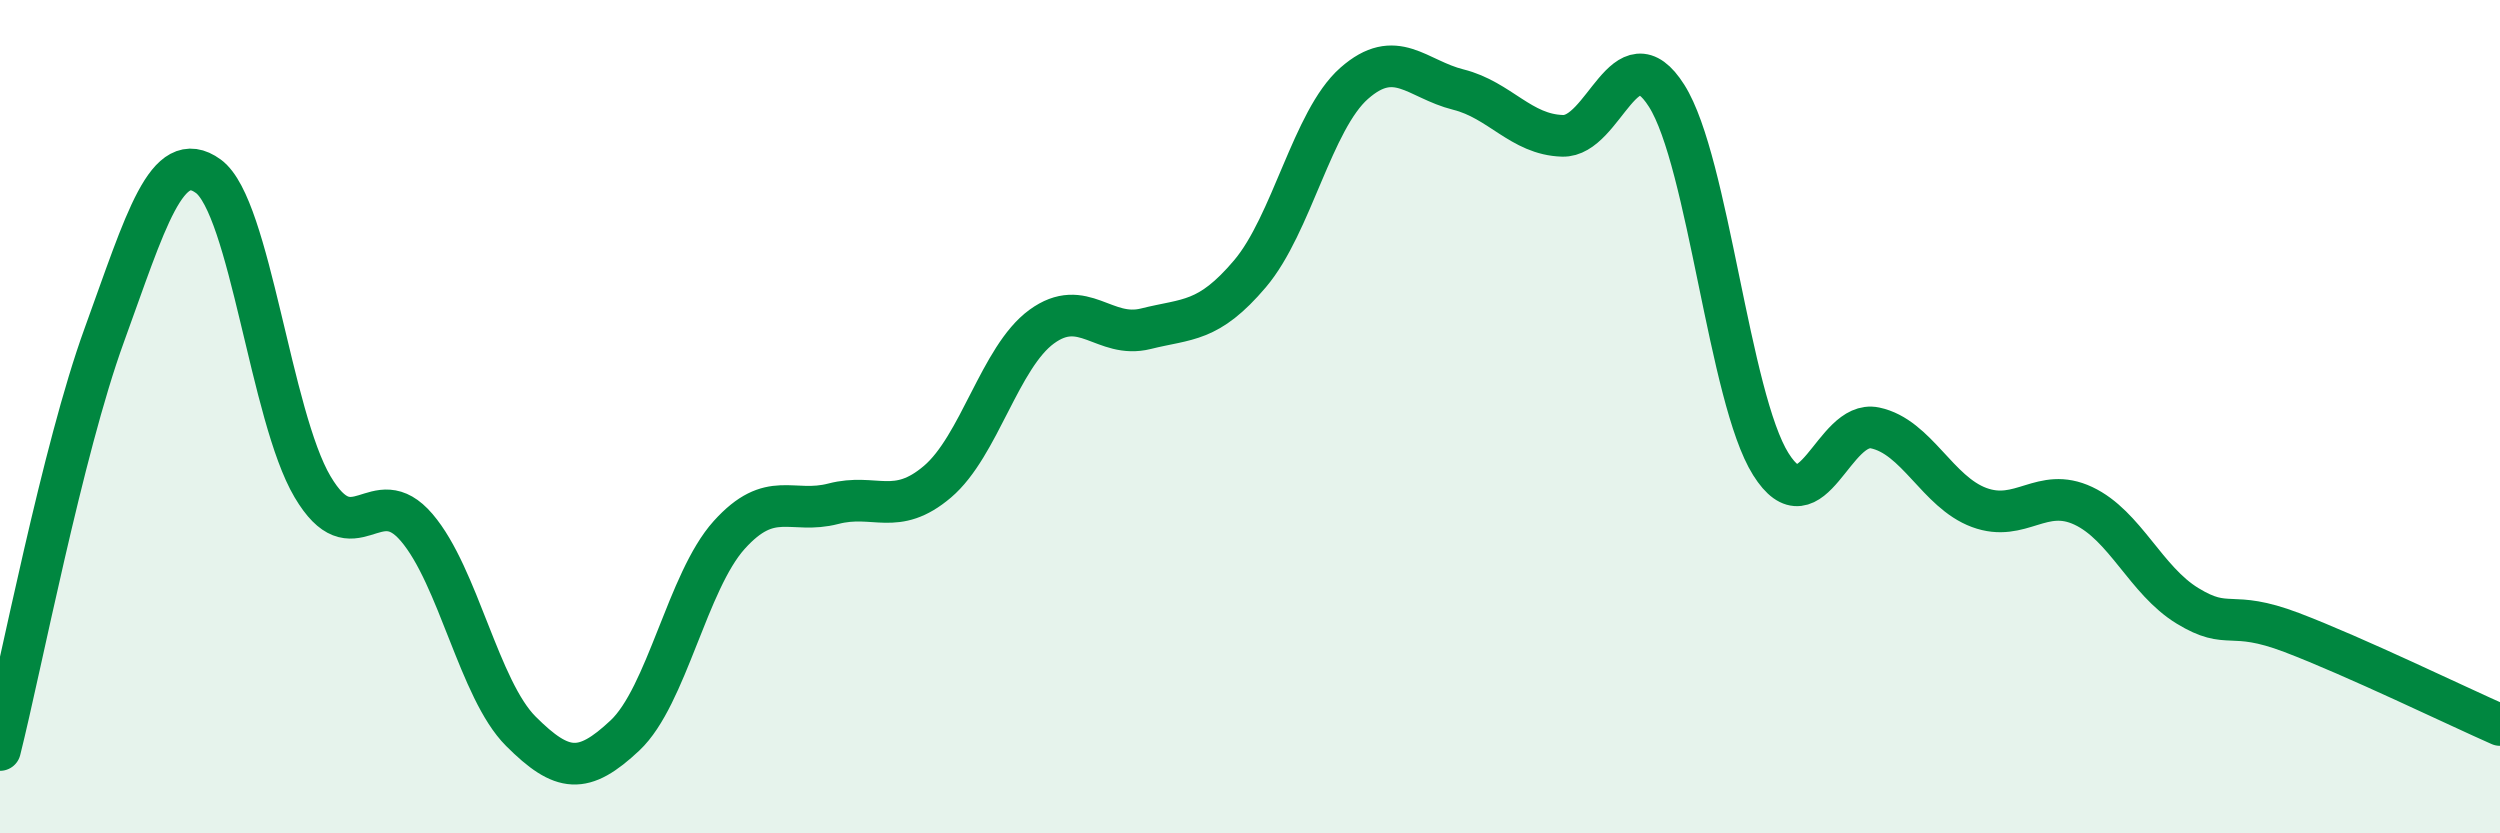
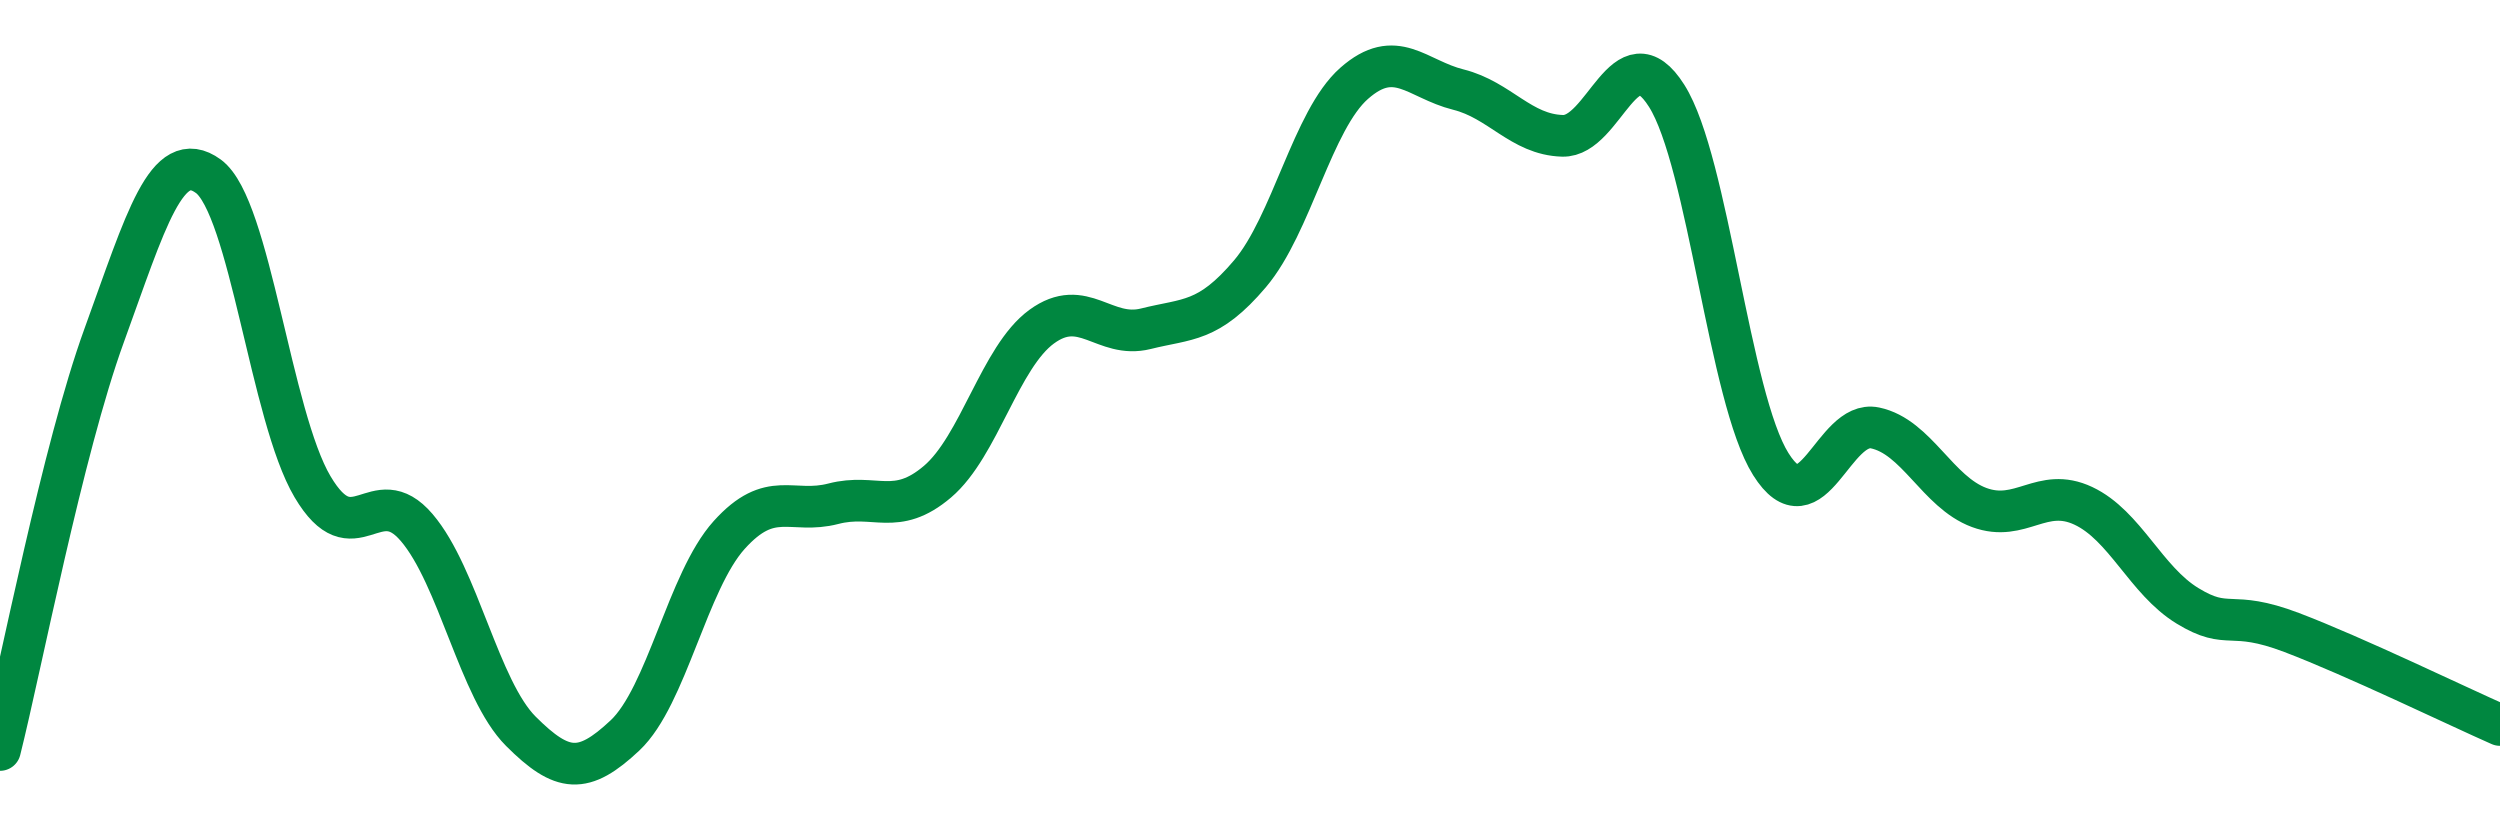
<svg xmlns="http://www.w3.org/2000/svg" width="60" height="20" viewBox="0 0 60 20">
-   <path d="M 0,18 C 0.5,16.01 1.5,10.8 2.5,8.05 C 3.5,5.3 4,3.5 5,4.23 C 6,4.96 6.5,9.99 7.5,11.68 C 8.5,13.37 9,11.49 10,12.66 C 11,13.83 11.5,16.55 12.5,17.55 C 13.5,18.55 14,18.59 15,17.65 C 16,16.71 16.5,13.95 17.5,12.84 C 18.5,11.73 19,12.35 20,12.09 C 21,11.83 21.5,12.41 22.5,11.56 C 23.5,10.71 24,8.57 25,7.84 C 26,7.11 26.5,8.14 27.5,7.89 C 28.5,7.64 29,7.75 30,6.57 C 31,5.39 31.5,2.88 32.5,2 C 33.5,1.12 34,1.9 35,2.15 C 36,2.4 36.5,3.23 37.5,3.26 C 38.5,3.29 39,0.72 40,2.3 C 41,3.88 41.5,9.55 42.5,11.14 C 43.5,12.73 44,10.06 45,10.27 C 46,10.48 46.5,11.81 47.5,12.18 C 48.5,12.55 49,11.67 50,12.14 C 51,12.61 51.5,13.93 52.5,14.54 C 53.5,15.15 53.5,14.61 55,15.18 C 56.5,15.75 59,16.96 60,17.4L60 20L0 20Z" fill="#008740" opacity="0.1" stroke-linecap="round" stroke-linejoin="round" />
  <path d="M 0,18 C 0.5,16.01 1.5,10.8 2.5,8.05 C 3.5,5.3 4,3.5 5,4.23 C 6,4.96 6.5,9.99 7.5,11.68 C 8.5,13.37 9,11.49 10,12.66 C 11,13.83 11.5,16.55 12.5,17.55 C 13.5,18.55 14,18.59 15,17.65 C 16,16.71 16.5,13.95 17.5,12.84 C 18.5,11.73 19,12.35 20,12.09 C 21,11.83 21.5,12.41 22.5,11.56 C 23.5,10.71 24,8.57 25,7.84 C 26,7.11 26.5,8.14 27.5,7.89 C 28.5,7.64 29,7.75 30,6.57 C 31,5.39 31.5,2.88 32.5,2 C 33.5,1.12 34,1.9 35,2.15 C 36,2.4 36.5,3.23 37.5,3.26 C 38.5,3.29 39,0.72 40,2.3 C 41,3.88 41.5,9.55 42.5,11.14 C 43.5,12.73 44,10.06 45,10.27 C 46,10.48 46.5,11.81 47.5,12.18 C 48.5,12.55 49,11.67 50,12.14 C 51,12.61 51.5,13.93 52.5,14.54 C 53.5,15.15 53.5,14.61 55,15.18 C 56.5,15.75 59,16.96 60,17.4" stroke="#008740" stroke-width="1" fill="none" stroke-linecap="round" stroke-linejoin="round" />
</svg>